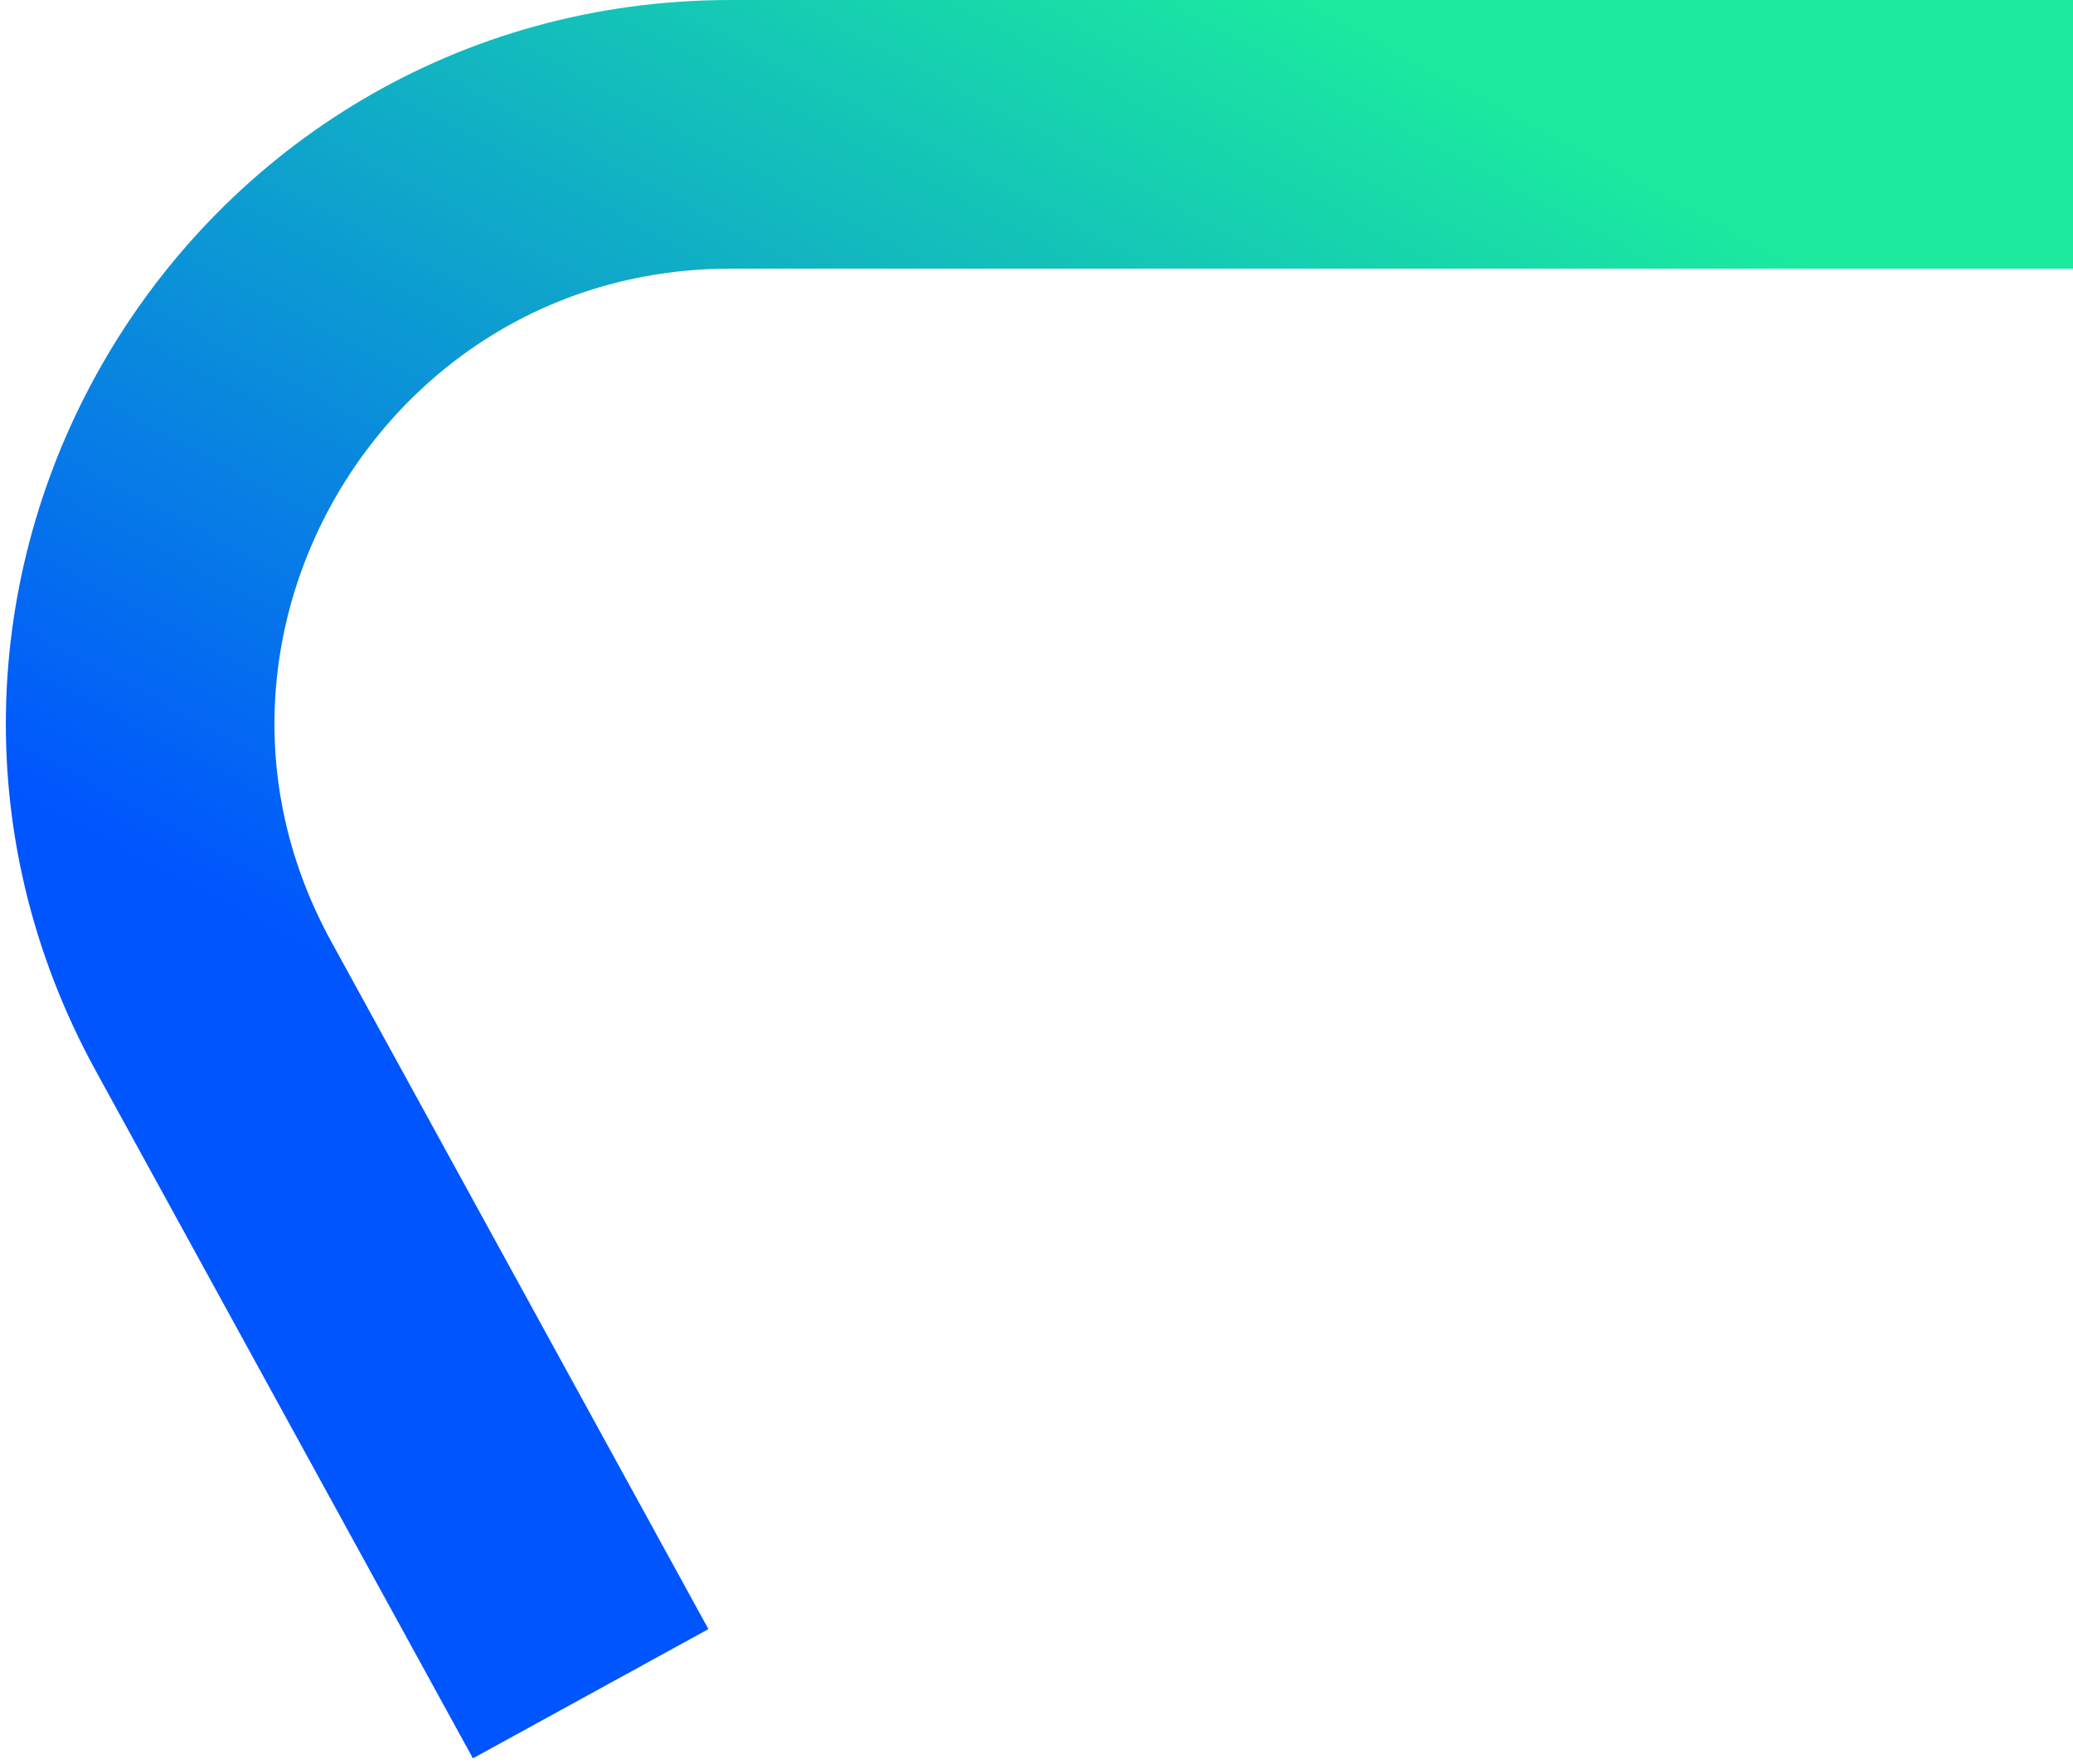
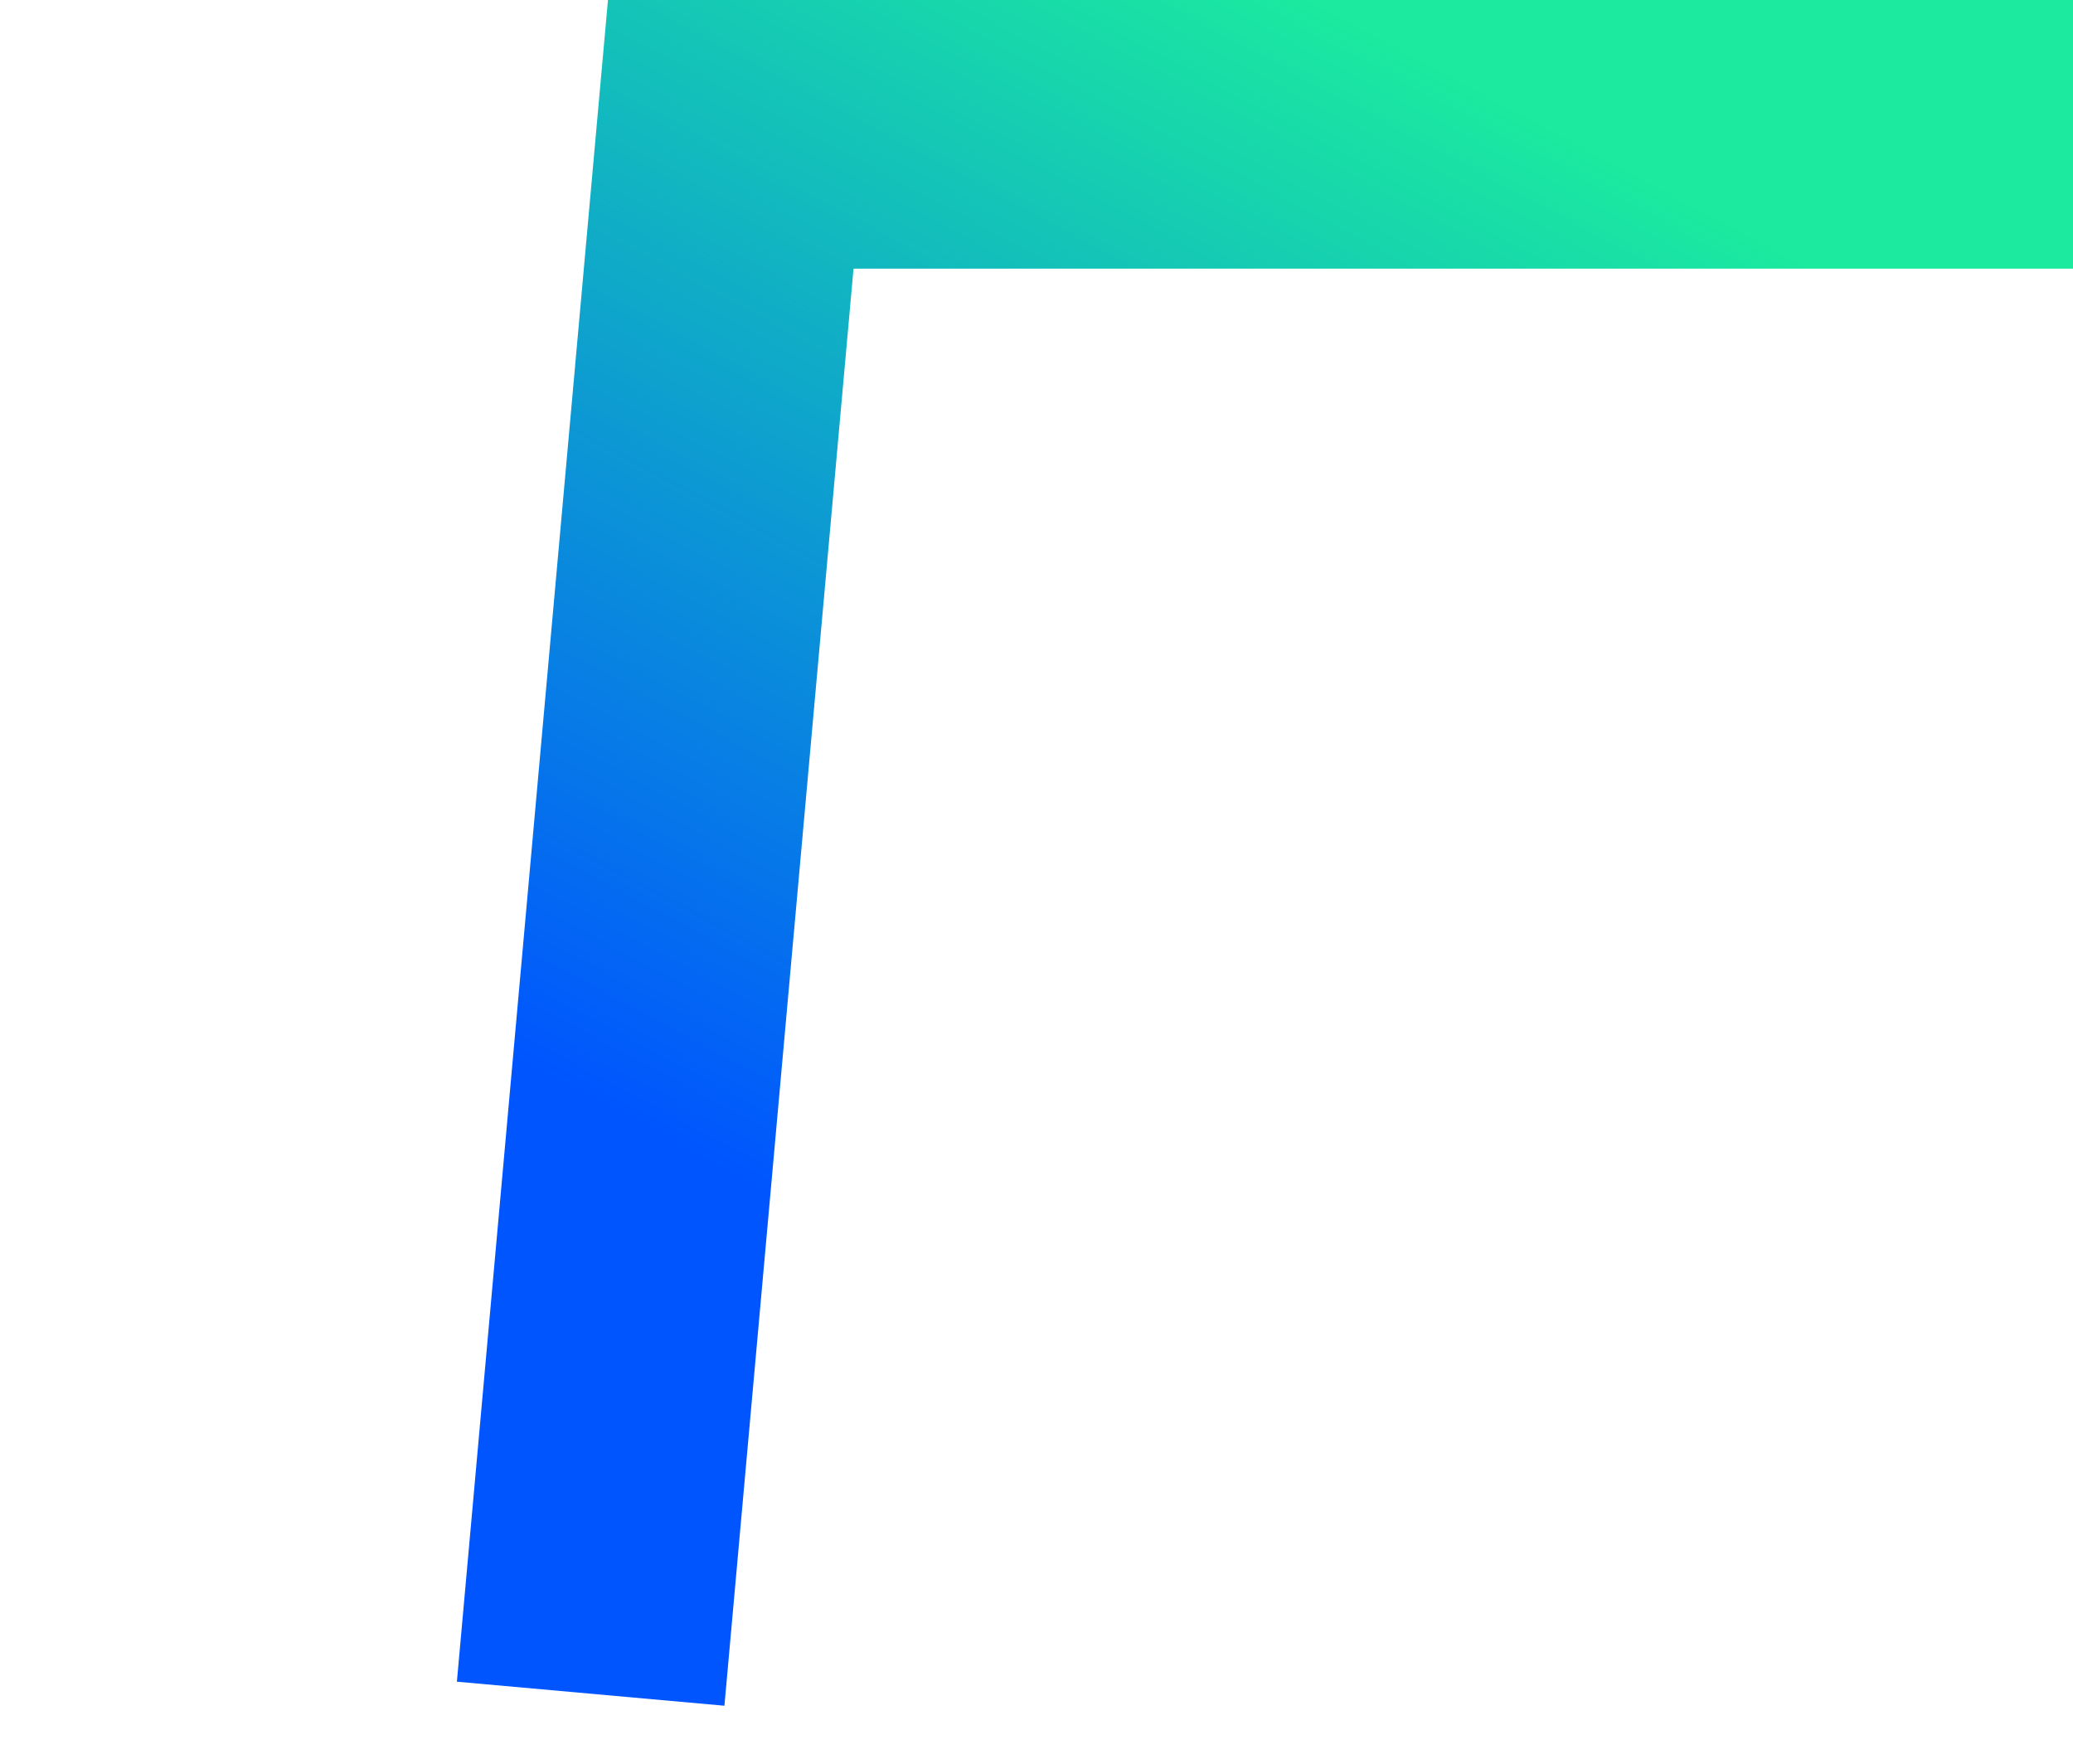
<svg xmlns="http://www.w3.org/2000/svg" width="355" height="302" viewBox="0 0 355 302" fill="none">
-   <path d="M355 23L125.141 23C48.377 23 -0.319 105.108 36.579 172.313L101.15 290" stroke="url(#paint0_linear_713_3928)" stroke-width="46" stroke-miterlimit="10" />
+   <path d="M355 23L125.141 23L101.15 290" stroke="url(#paint0_linear_713_3928)" stroke-width="46" stroke-miterlimit="10" />
  <defs>
    <linearGradient id="paint0_linear_713_3928" x1="229" y1="2" x2="123" y2="200" gradientUnits="userSpaceOnUse">
      <stop stop-color="#1BEA9F" />
      <stop offset="1" stop-color="#0055FF" />
    </linearGradient>
  </defs>
</svg>